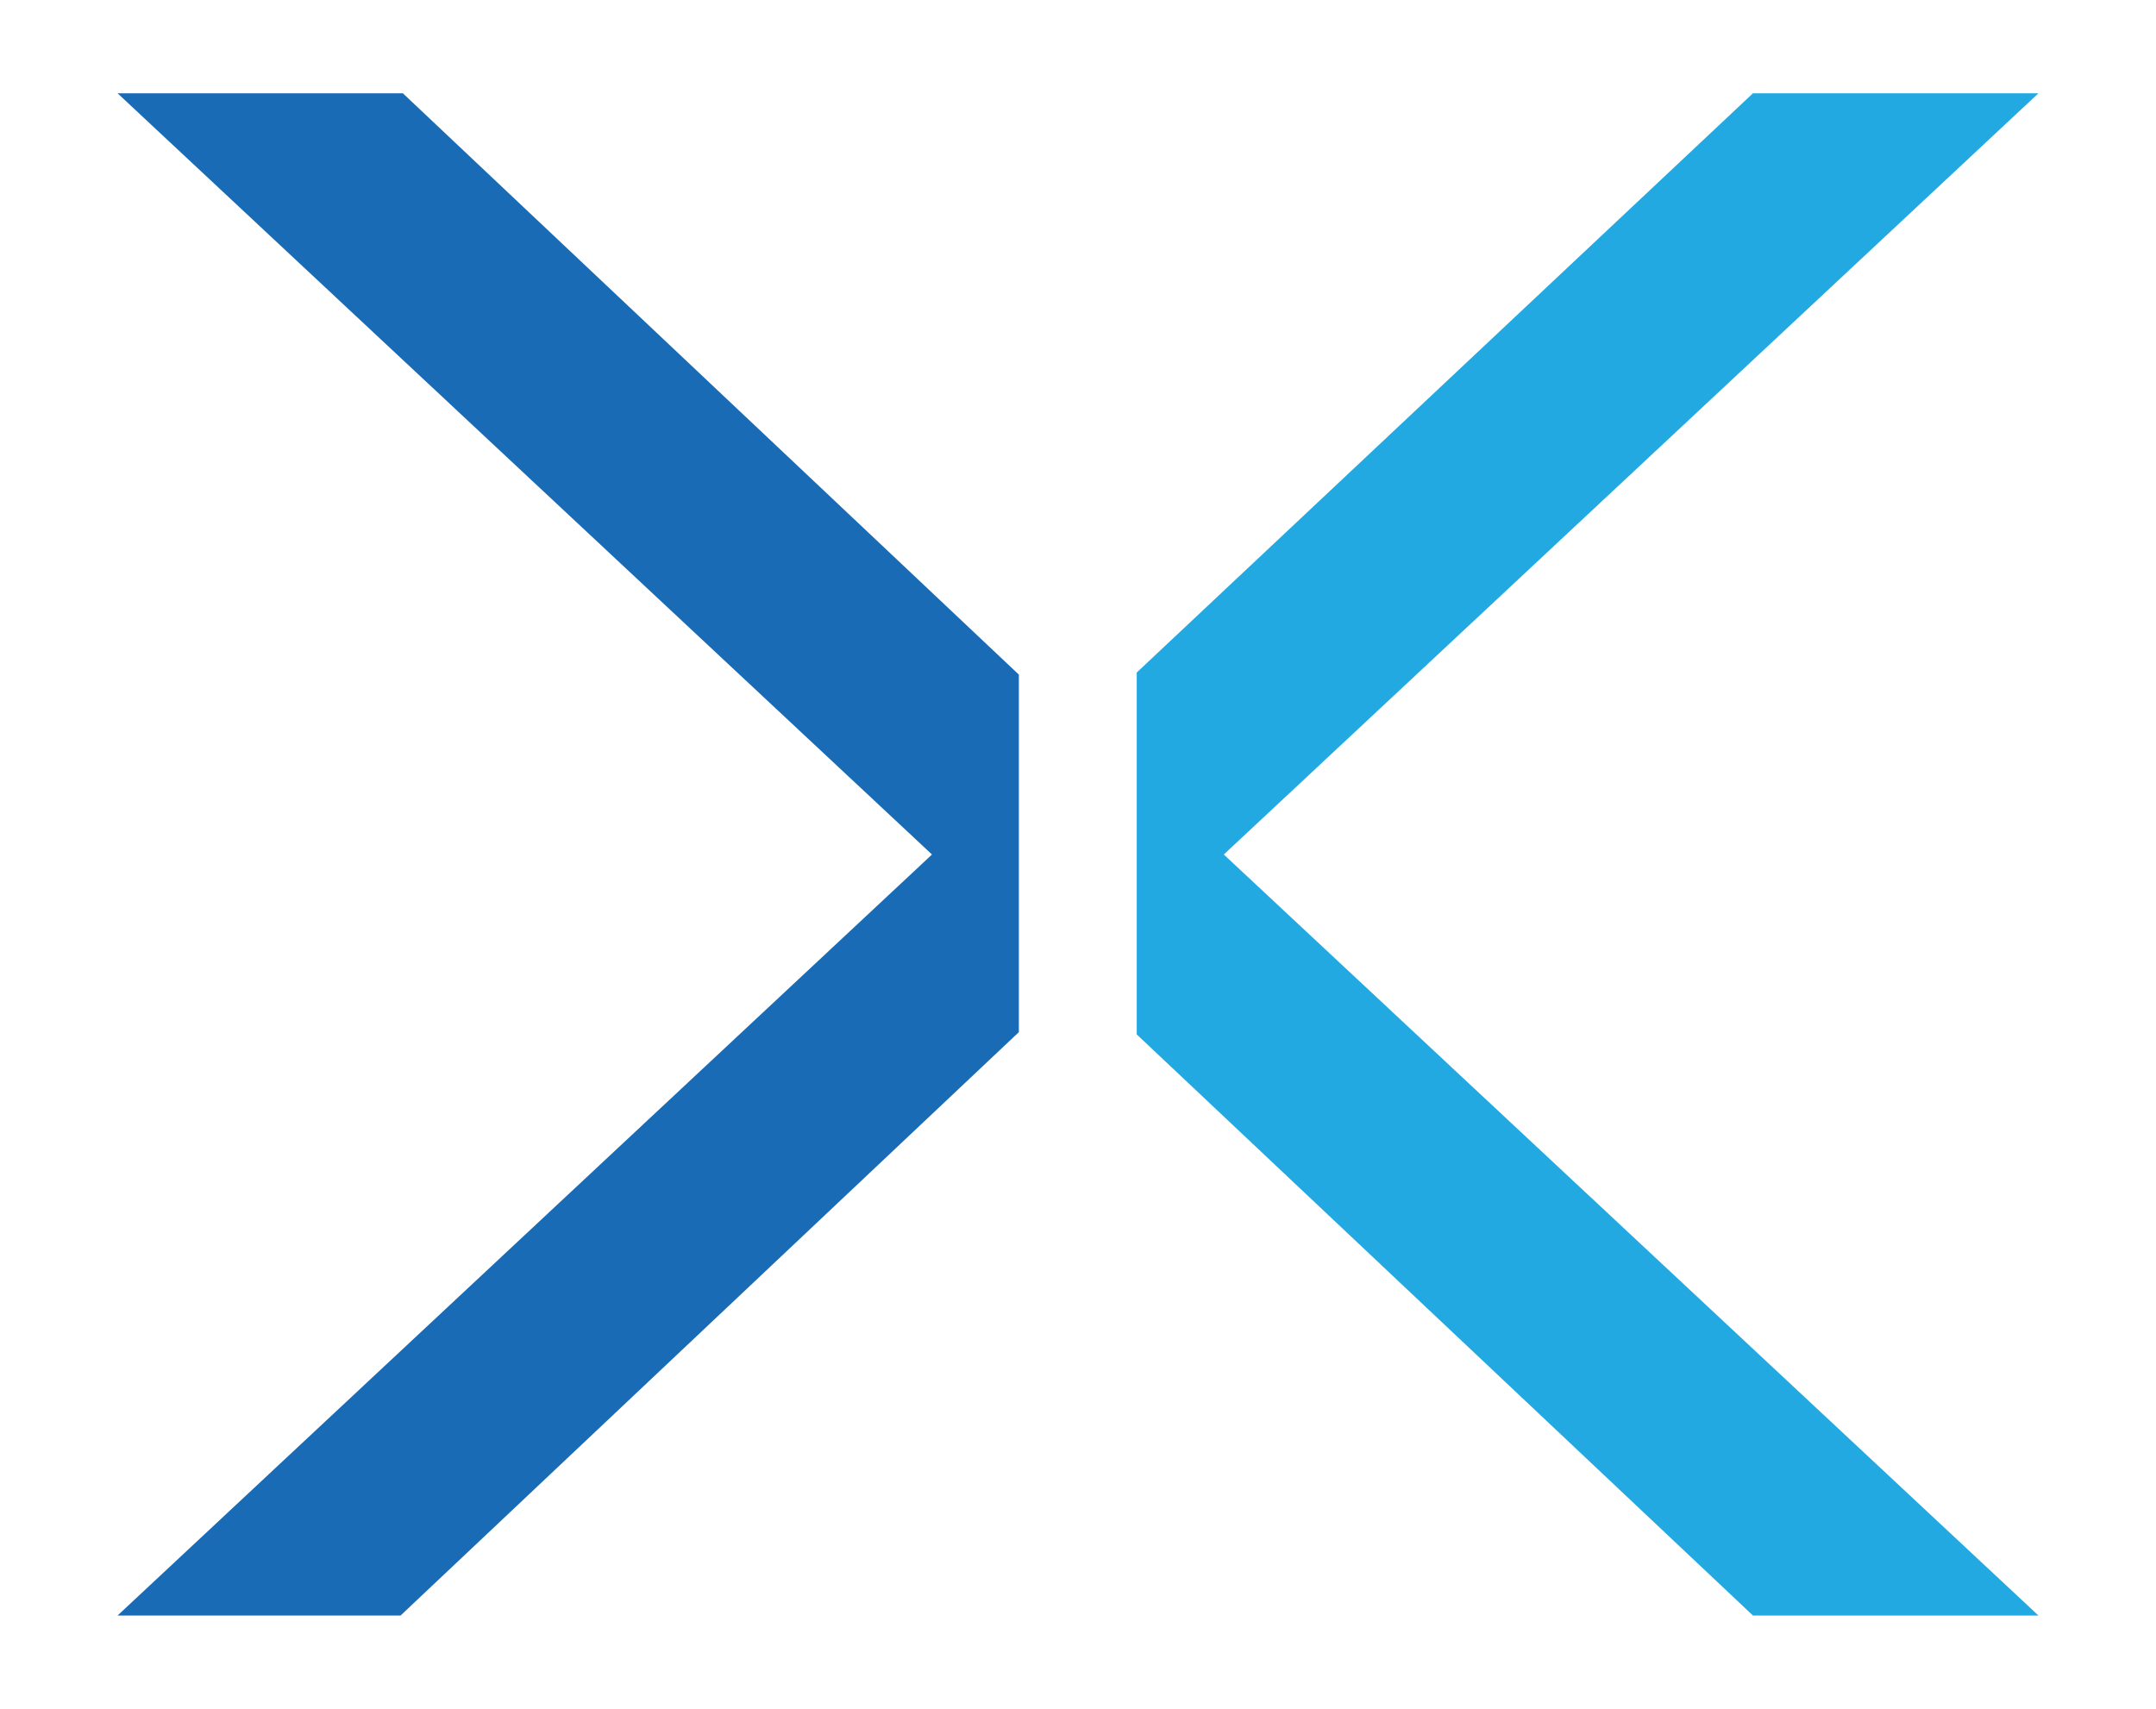
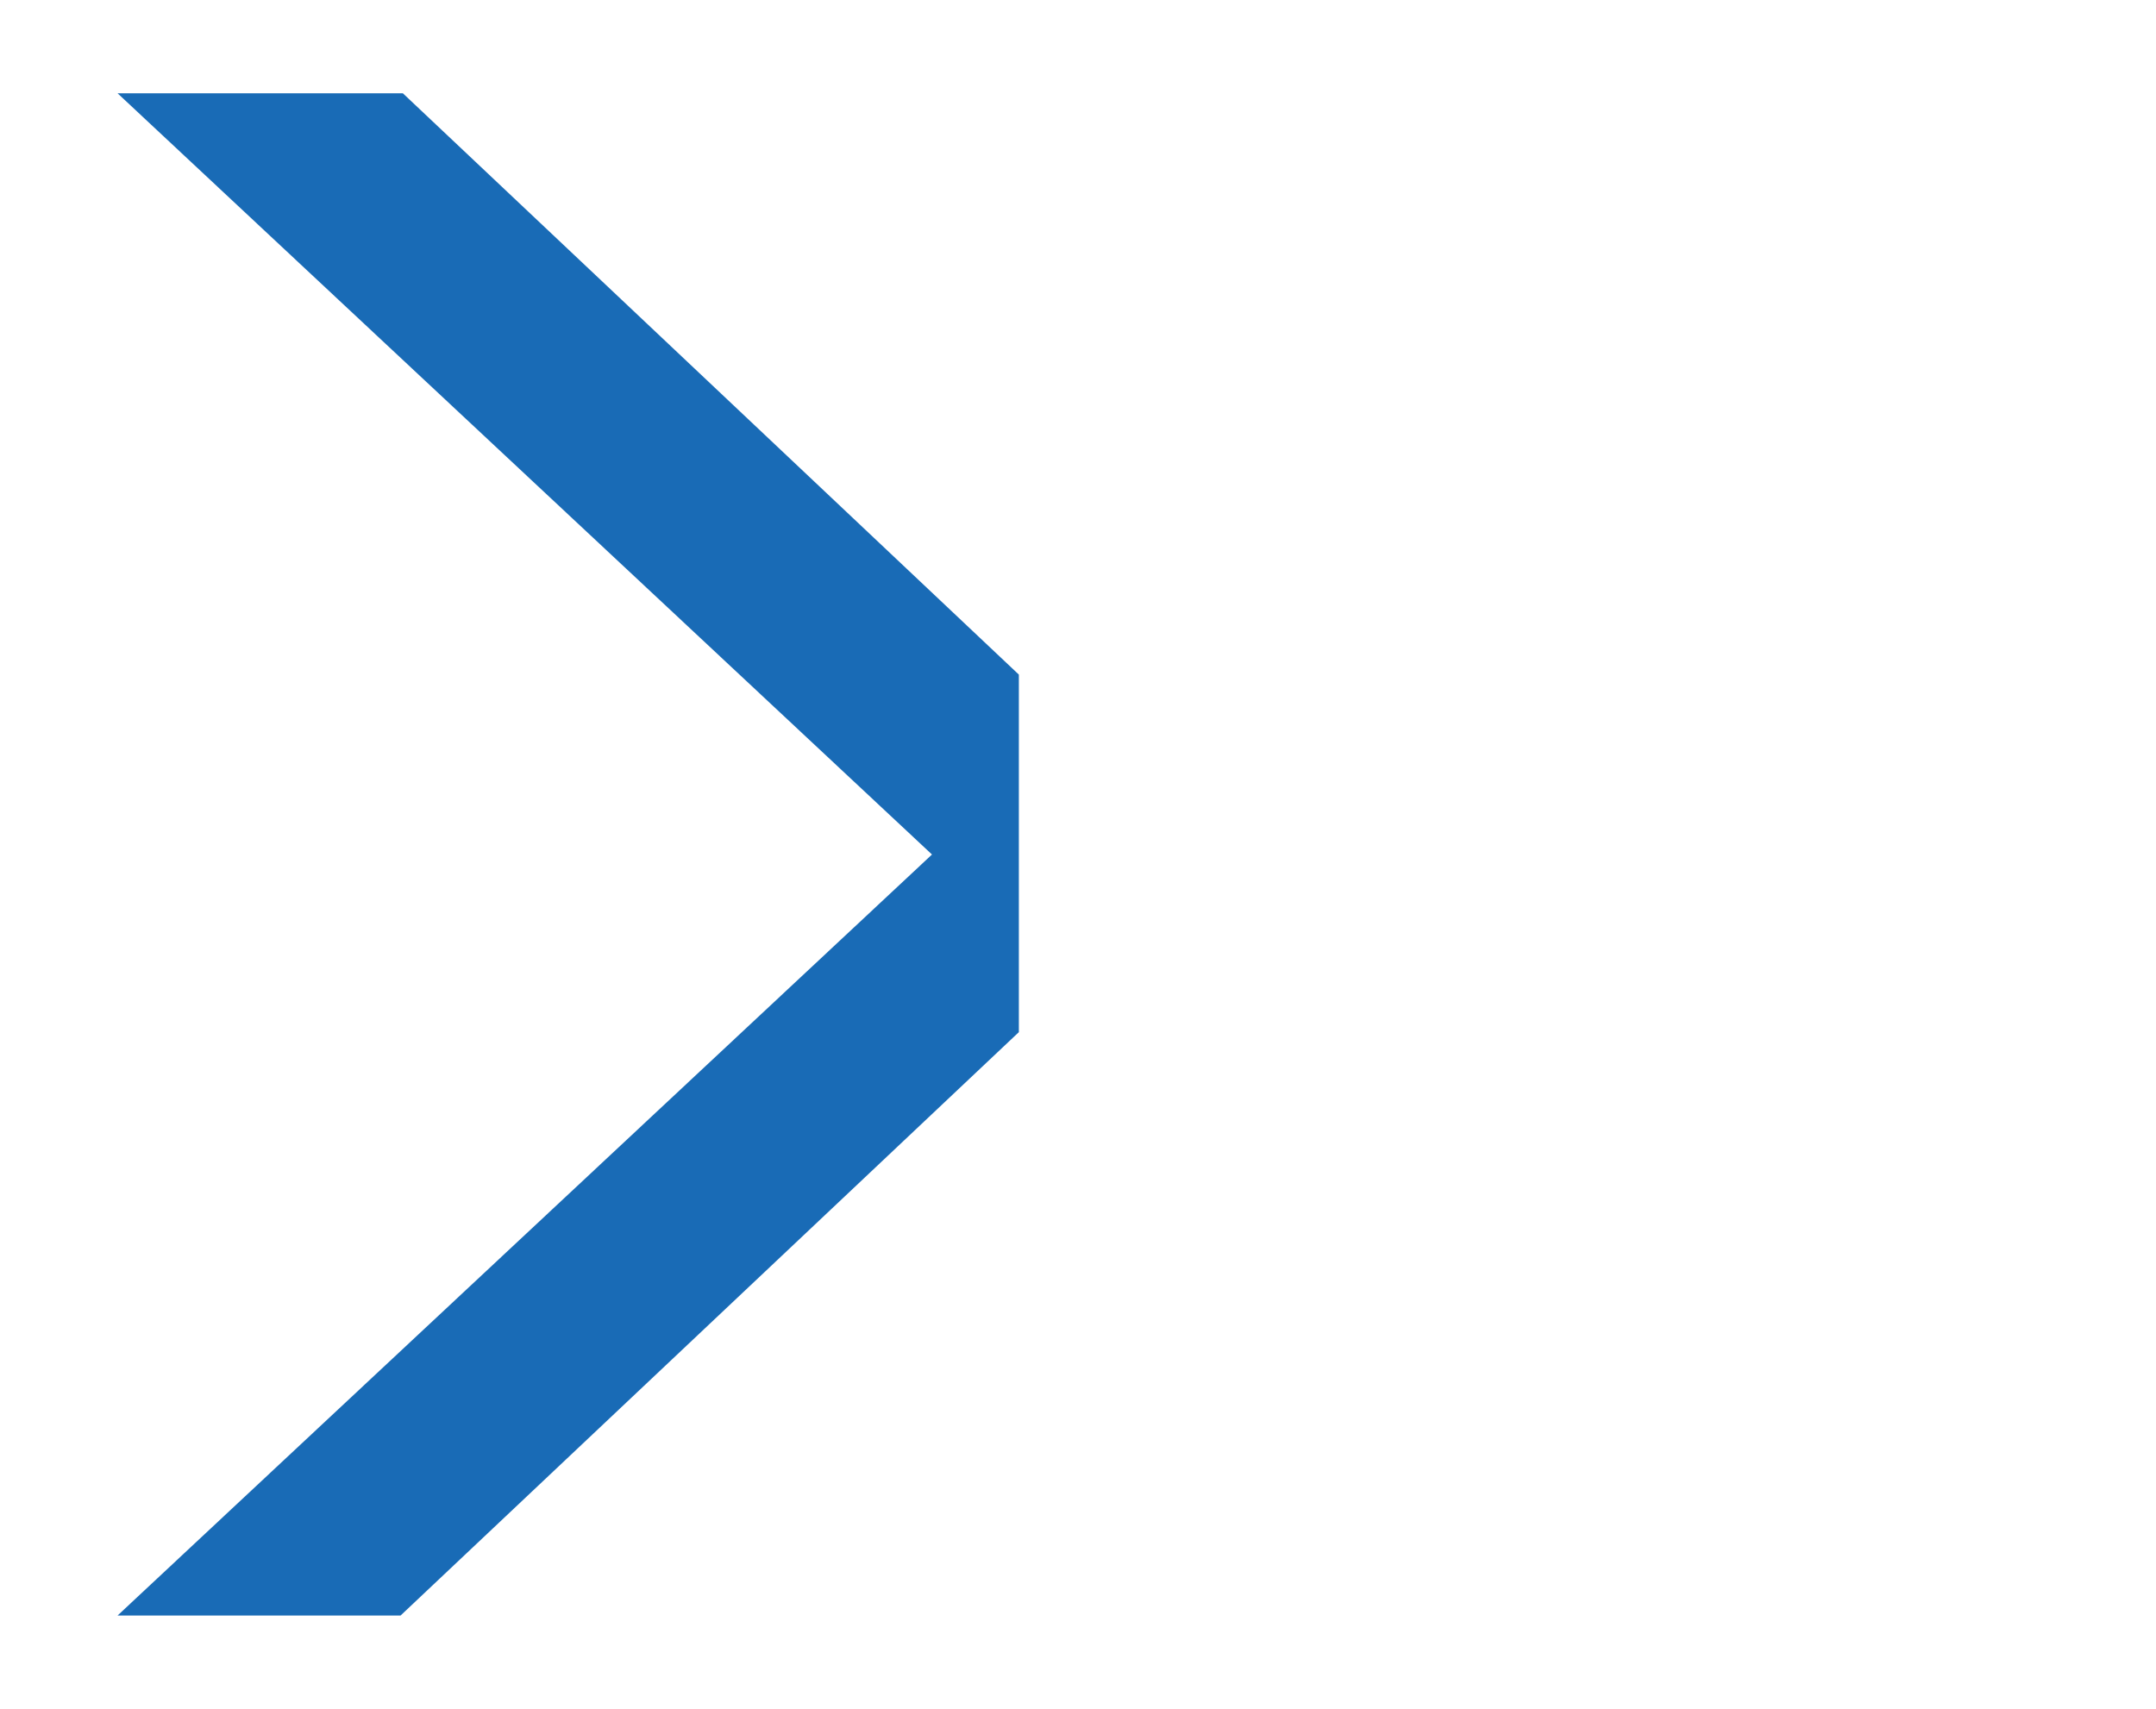
<svg xmlns="http://www.w3.org/2000/svg" width="439" height="348" viewBox="0 0 439 348" fill="none">
-   <path d="M23.939 19L189.769 174.021L23.939 329H81.565L207.458 210.194V137.384L82.03 19H23.939Z" fill="#196BB6" />
-   <path d="M415.062 19H356.928L231.458 136.963V210.658L356.928 329H415.062L249.189 174.021L415.062 19Z" fill="#23A9E2" />
+   <path d="M23.939 19L189.769 174.021L23.939 329H81.565L207.458 210.194V137.384L82.03 19H23.939" fill="#196BB6" />
</svg>